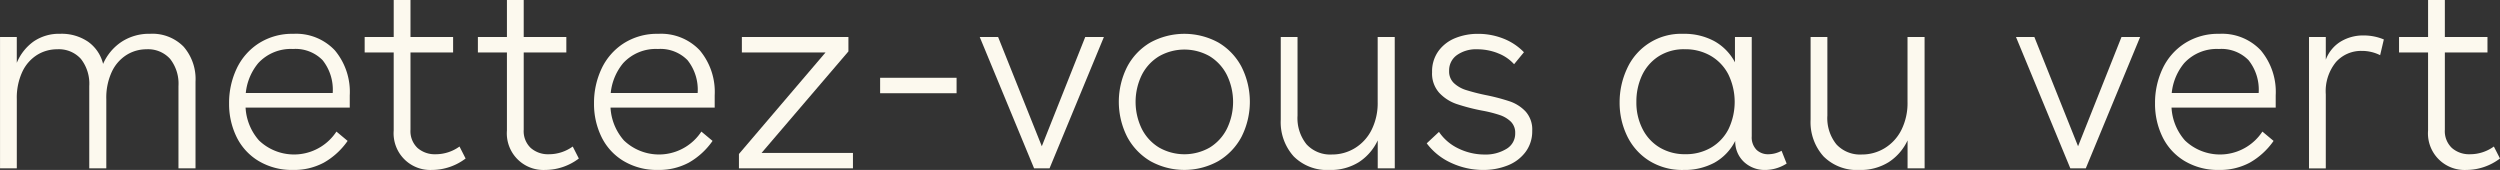
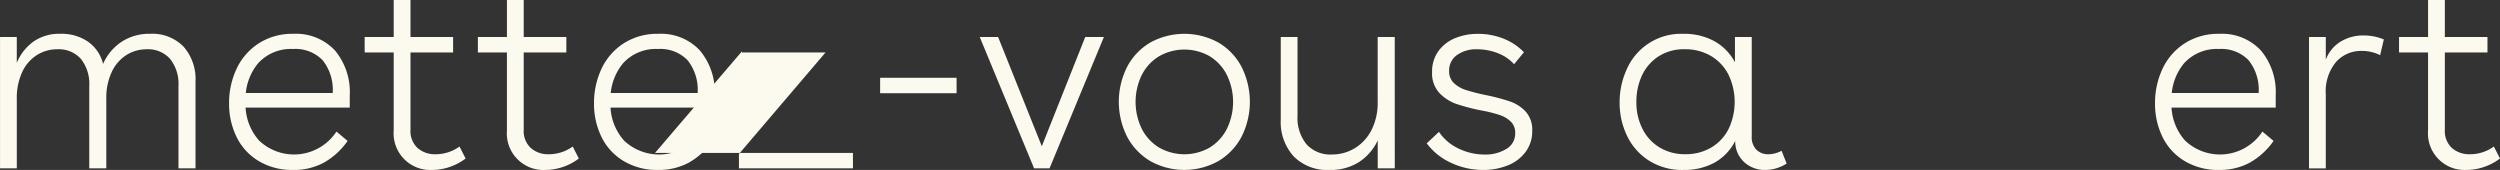
<svg xmlns="http://www.w3.org/2000/svg" width="327.848" height="22.288" viewBox="0 0 327.848 22.288">
  <rect x="0" y="0" width="327.848" height="22.288" fill="#333333" stroke="none" />
  <g id="Group_12717" data-name="Group 12717" transform="translate(-240 -151.655)">
    <path id="Path_3106" data-name="Path 3106" d="M226.737,158.4v3.389a6.464,6.464,0,0,1,2.2-2.795,5.894,5.894,0,0,1,3.494-1.013,6.15,6.15,0,0,1,3.668,1.048,5.017,5.017,0,0,1,1.956,2.9,6.676,6.676,0,0,1,2.428-2.9,6.6,6.6,0,0,1,3.72-1.048,5.737,5.737,0,0,1,4.4,1.677,6.471,6.471,0,0,1,1.573,4.611v11.353h-2.236V164.832a5.242,5.242,0,0,0-1.1-3.564,3.888,3.888,0,0,0-3.091-1.257,4.92,4.92,0,0,0-2.6.733,5.22,5.22,0,0,0-1.939,2.2,7.989,7.989,0,0,0-.733,3.6v9.083h-2.236V164.832a5.241,5.241,0,0,0-1.1-3.564,3.889,3.889,0,0,0-3.091-1.257,4.982,4.982,0,0,0-2.638.733,5.224,5.224,0,0,0-1.939,2.2,8,8,0,0,0-.733,3.6v9.083h-2.2V158.4Z" transform="translate(15.464 -1.894)" fill="#fcf9ee" />
    <path id="Path_3107" data-name="Path 3107" d="M286.718,167.662v-1.921h12.4a6.206,6.206,0,0,0-1.327-4.3,4.964,4.964,0,0,0-3.878-1.467,5.81,5.81,0,0,0-4.559,1.852,7.262,7.262,0,0,0-1.659,5.03,7.08,7.08,0,0,0,1.764,5.118,6.652,6.652,0,0,0,10.148-1.17l1.467,1.223a9.528,9.528,0,0,1-3.109,2.847,8.269,8.269,0,0,1-4.052.961,8.485,8.485,0,0,1-4.506-1.17,7.513,7.513,0,0,1-2.9-3.162,9.847,9.847,0,0,1-.978-4.4,10.489,10.489,0,0,1,.978-4.524,7.965,7.965,0,0,1,2.9-3.337,8.1,8.1,0,0,1,4.541-1.257,6.969,6.969,0,0,1,5.45,2.166,8.481,8.481,0,0,1,1.956,5.9v1.607Z" transform="translate(-15.487 -1.894)" fill="#fcf9ee" />
    <path id="Path_3108" data-name="Path 3108" d="M325.438,153.834v-4.856h2.2v4.856h5.589v2.026h-5.589v10.131a3.027,3.027,0,0,0,.926,2.393,3.421,3.421,0,0,0,2.358.821,5.326,5.326,0,0,0,3.144-1.013l.8,1.572a7.34,7.34,0,0,1-4.4,1.5,4.806,4.806,0,0,1-5.03-5.17V155.86h-3.807v-2.026Z" transform="translate(-33.807 2.677)" fill="#fcf9ee" />
    <path id="Path_3109" data-name="Path 3109" d="M355.581,153.834v-4.856h2.2v4.856h5.59v2.026h-5.59v10.131a3.028,3.028,0,0,0,.927,2.393,3.421,3.421,0,0,0,2.358.821,5.327,5.327,0,0,0,3.144-1.013l.8,1.572a7.338,7.338,0,0,1-4.4,1.5,4.8,4.8,0,0,1-5.03-5.17V155.86h-3.808v-2.026Z" transform="translate(-49.102 2.677)" fill="#fcf9ee" />
    <path id="Path_3110" data-name="Path 3110" d="M383.883,167.662v-1.921h12.4a6.208,6.208,0,0,0-1.327-4.3,4.965,4.965,0,0,0-3.878-1.467,5.81,5.81,0,0,0-4.559,1.852,7.262,7.262,0,0,0-1.659,5.03,7.08,7.08,0,0,0,1.764,5.118,6.652,6.652,0,0,0,10.148-1.17l1.467,1.223a9.528,9.528,0,0,1-3.109,2.847,8.272,8.272,0,0,1-4.053.961,8.483,8.483,0,0,1-4.506-1.17,7.511,7.511,0,0,1-2.9-3.162,9.848,9.848,0,0,1-.978-4.4,10.49,10.49,0,0,1,.978-4.524,7.962,7.962,0,0,1,2.9-3.337,8.1,8.1,0,0,1,4.541-1.257,6.969,6.969,0,0,1,5.45,2.166,8.48,8.48,0,0,1,1.956,5.9v1.607Z" transform="translate(-64.794 -1.894)" fill="#fcf9ee" />
-     <path id="Path_3111" data-name="Path 3111" d="M436.228,174.033v2.026H421.277v-1.886l11.353-13.309H421.661v-2.027h13.973v1.887l-11.388,13.31Z" transform="translate(-84.373 -2.326)" fill="#fcf9ee" />
+     <path id="Path_3111" data-name="Path 3111" d="M436.228,174.033v2.026H421.277v-1.886l11.353-13.309H421.661v-2.027v1.887l-11.388,13.31Z" transform="translate(-84.373 -2.326)" fill="#fcf9ee" />
    <rect id="Rectangle_175" data-name="Rectangle 175" width="10.026" height="2.026" transform="translate(355.419 161.855)" fill="#fcf9ee" />
    <path id="Path_3112" data-name="Path 3112" d="M501.67,158.836l-7.127,17.223h-2.026l-7.127-17.223H487.8l5.729,14.323,5.694-14.323Z" transform="translate(-116.907 -2.326)" fill="#fcf9ee" />
    <path id="Path_3113" data-name="Path 3113" d="M535.461,159.121A7.994,7.994,0,0,1,538.5,162.3a10.176,10.176,0,0,1,0,9.2,8.144,8.144,0,0,1-3.039,3.179,9.179,9.179,0,0,1-8.908,0,8.147,8.147,0,0,1-3.039-3.179,10.176,10.176,0,0,1,0-9.2,8,8,0,0,1,3.039-3.179,9.3,9.3,0,0,1,8.908,0m-7.755,1.8a6.059,6.059,0,0,0-2.271,2.446,8.065,8.065,0,0,0,0,7.091,6.053,6.053,0,0,0,2.271,2.446,6.706,6.706,0,0,0,6.62,0,6.105,6.105,0,0,0,2.253-2.446,8.065,8.065,0,0,0,0-7.091,6.111,6.111,0,0,0-2.253-2.446,6.712,6.712,0,0,0-6.62,0" transform="translate(-135.694 -1.894)" fill="#fcf9ee" />
    <path id="Path_3114" data-name="Path 3114" d="M580.487,176.059h-2.236v-3.668a6.837,6.837,0,0,1-2.463,2.847,6.94,6.94,0,0,1-3.86,1.031,6.174,6.174,0,0,1-4.7-1.782,6.706,6.706,0,0,1-1.694-4.821v-10.83h2.2v10.306a5.471,5.471,0,0,0,1.188,3.773,4.224,4.224,0,0,0,3.319,1.327,5.71,5.71,0,0,0,3.021-.839,5.886,5.886,0,0,0,2.183-2.392,7.852,7.852,0,0,0,.8-3.651v-8.524h2.236Z" transform="translate(-157.577 -2.326)" fill="#fcf9ee" />
    <path id="Path_3115" data-name="Path 3115" d="M613.711,160.518a7.36,7.36,0,0,0-2.673-.506,4.339,4.339,0,0,0-2.69.768,2.454,2.454,0,0,0-1.013,2.061,2.1,2.1,0,0,0,.629,1.607,4.15,4.15,0,0,0,1.589.908,26.307,26.307,0,0,0,2.6.664,26.066,26.066,0,0,1,3.179.838,5.105,5.105,0,0,1,2.044,1.327,3.526,3.526,0,0,1,.856,2.516,4.51,4.51,0,0,1-.874,2.776,5.347,5.347,0,0,1-2.341,1.765,8.589,8.589,0,0,1-3.249.594,9.917,9.917,0,0,1-4.087-.891,8.279,8.279,0,0,1-3.284-2.6l1.607-1.5a6.4,6.4,0,0,0,2.6,2.2,7.8,7.8,0,0,0,3.371.768,5.237,5.237,0,0,0,2.865-.733A2.313,2.313,0,0,0,616,171.015a2.031,2.031,0,0,0-.559-1.5,3.82,3.82,0,0,0-1.45-.873,16.749,16.749,0,0,0-2.358-.594,26.034,26.034,0,0,1-3.354-.873,5.591,5.591,0,0,1-2.236-1.45,3.774,3.774,0,0,1-.943-2.708,4.546,4.546,0,0,1,.838-2.777,5.068,5.068,0,0,1,2.2-1.694,7.846,7.846,0,0,1,3-.559,8.978,8.978,0,0,1,3.284.612,7.578,7.578,0,0,1,2.724,1.8l-1.292,1.572a5.452,5.452,0,0,0-2.148-1.45" transform="translate(-177.298 -1.894)" fill="#fcf9ee" />
    <path id="Path_3116" data-name="Path 3116" d="M673.688,173.182a2.181,2.181,0,0,0,1.589.594,3.7,3.7,0,0,0,1.712-.454l.664,1.677a5.276,5.276,0,0,1-2.795.838,3.981,3.981,0,0,1-2.777-1.031,3.667,3.667,0,0,1-1.17-2.777,6.734,6.734,0,0,1-2.742,2.865,8.3,8.3,0,0,1-4.036.943,8.165,8.165,0,0,1-4.558-1.24,7.839,7.839,0,0,1-2.865-3.267,9.978,9.978,0,0,1-.96-4.332,10.4,10.4,0,0,1,.96-4.419,7.768,7.768,0,0,1,7.389-4.594,8.253,8.253,0,0,1,4.07.96,6.767,6.767,0,0,1,2.707,2.777V158.4h2.2v13.03a2.326,2.326,0,0,0,.611,1.747m-12.873-12.209a6,6,0,0,0-2.149,2.515,8.124,8.124,0,0,0-.716,3.441,7.577,7.577,0,0,0,.821,3.563,5.932,5.932,0,0,0,2.271,2.428,6.434,6.434,0,0,0,3.336.856,6.531,6.531,0,0,0,3.354-.856,5.929,5.929,0,0,0,2.288-2.411,8.255,8.255,0,0,0,0-7.178,5.99,5.99,0,0,0-2.306-2.446,6.6,6.6,0,0,0-3.406-.873,6.127,6.127,0,0,0-3.493.961" transform="translate(-203.355 -1.894)" fill="#fcf9ee" />
-     <path id="Path_3117" data-name="Path 3117" d="M721.553,176.059h-2.236v-3.668a6.837,6.837,0,0,1-2.463,2.847,6.94,6.94,0,0,1-3.86,1.031,6.173,6.173,0,0,1-4.7-1.782,6.706,6.706,0,0,1-1.694-4.821v-10.83h2.2v10.306a5.471,5.471,0,0,0,1.188,3.773,4.224,4.224,0,0,0,3.319,1.327,5.711,5.711,0,0,0,3.021-.839,5.886,5.886,0,0,0,2.183-2.392,7.854,7.854,0,0,0,.8-3.651v-8.524h2.236Z" transform="translate(-229.16 -2.326)" fill="#fcf9ee" />
-     <path id="Path_3118" data-name="Path 3118" d="M777.563,158.836l-7.126,17.223H768.41l-7.126-17.223h2.411l5.729,14.323,5.694-14.323Z" transform="translate(-256.909 -2.326)" fill="#fcf9ee" />
    <path id="Path_3119" data-name="Path 3119" d="M799.494,167.662v-1.921h12.4a6.207,6.207,0,0,0-1.328-4.3,4.963,4.963,0,0,0-3.878-1.467,5.81,5.81,0,0,0-4.559,1.852,7.26,7.26,0,0,0-1.659,5.03,7.083,7.083,0,0,0,1.764,5.118,6.652,6.652,0,0,0,10.149-1.17l1.467,1.223a9.537,9.537,0,0,1-3.109,2.847,8.272,8.272,0,0,1-4.053.961,8.484,8.484,0,0,1-4.506-1.17,7.51,7.51,0,0,1-2.9-3.162,9.847,9.847,0,0,1-.978-4.4,10.489,10.489,0,0,1,.978-4.524,7.961,7.961,0,0,1,2.9-3.337,8.1,8.1,0,0,1,4.541-1.257,6.969,6.969,0,0,1,5.449,2.166,8.48,8.48,0,0,1,1.957,5.9v1.607Z" transform="translate(-275.695 -1.894)" fill="#fcf9ee" />
    <path id="Path_3120" data-name="Path 3120" d="M841.5,158.62v2.97a4.735,4.735,0,0,1,1.956-2.376,5.69,5.69,0,0,1,3-.8,6.838,6.838,0,0,1,2.655.524L848.626,161a5.322,5.322,0,0,0-2.411-.559,4.407,4.407,0,0,0-3.371,1.45,6.031,6.031,0,0,0-1.345,4.244v9.712h-2.2V158.62Z" transform="translate(-296.497 -2.11)" fill="#fcf9ee" />
    <path id="Path_3121" data-name="Path 3121" d="M867.078,153.834v-4.856h2.2v4.856h5.589v2.026h-5.589v10.131a3.027,3.027,0,0,0,.926,2.393,3.42,3.42,0,0,0,2.358.821,5.328,5.328,0,0,0,3.144-1.013l.8,1.572a7.34,7.34,0,0,1-4.4,1.5,4.8,4.8,0,0,1-5.03-5.17V155.86H863.27v-2.026Z" transform="translate(-308.662 2.677)" fill="#fcf9ee" />
  </g>
</svg>